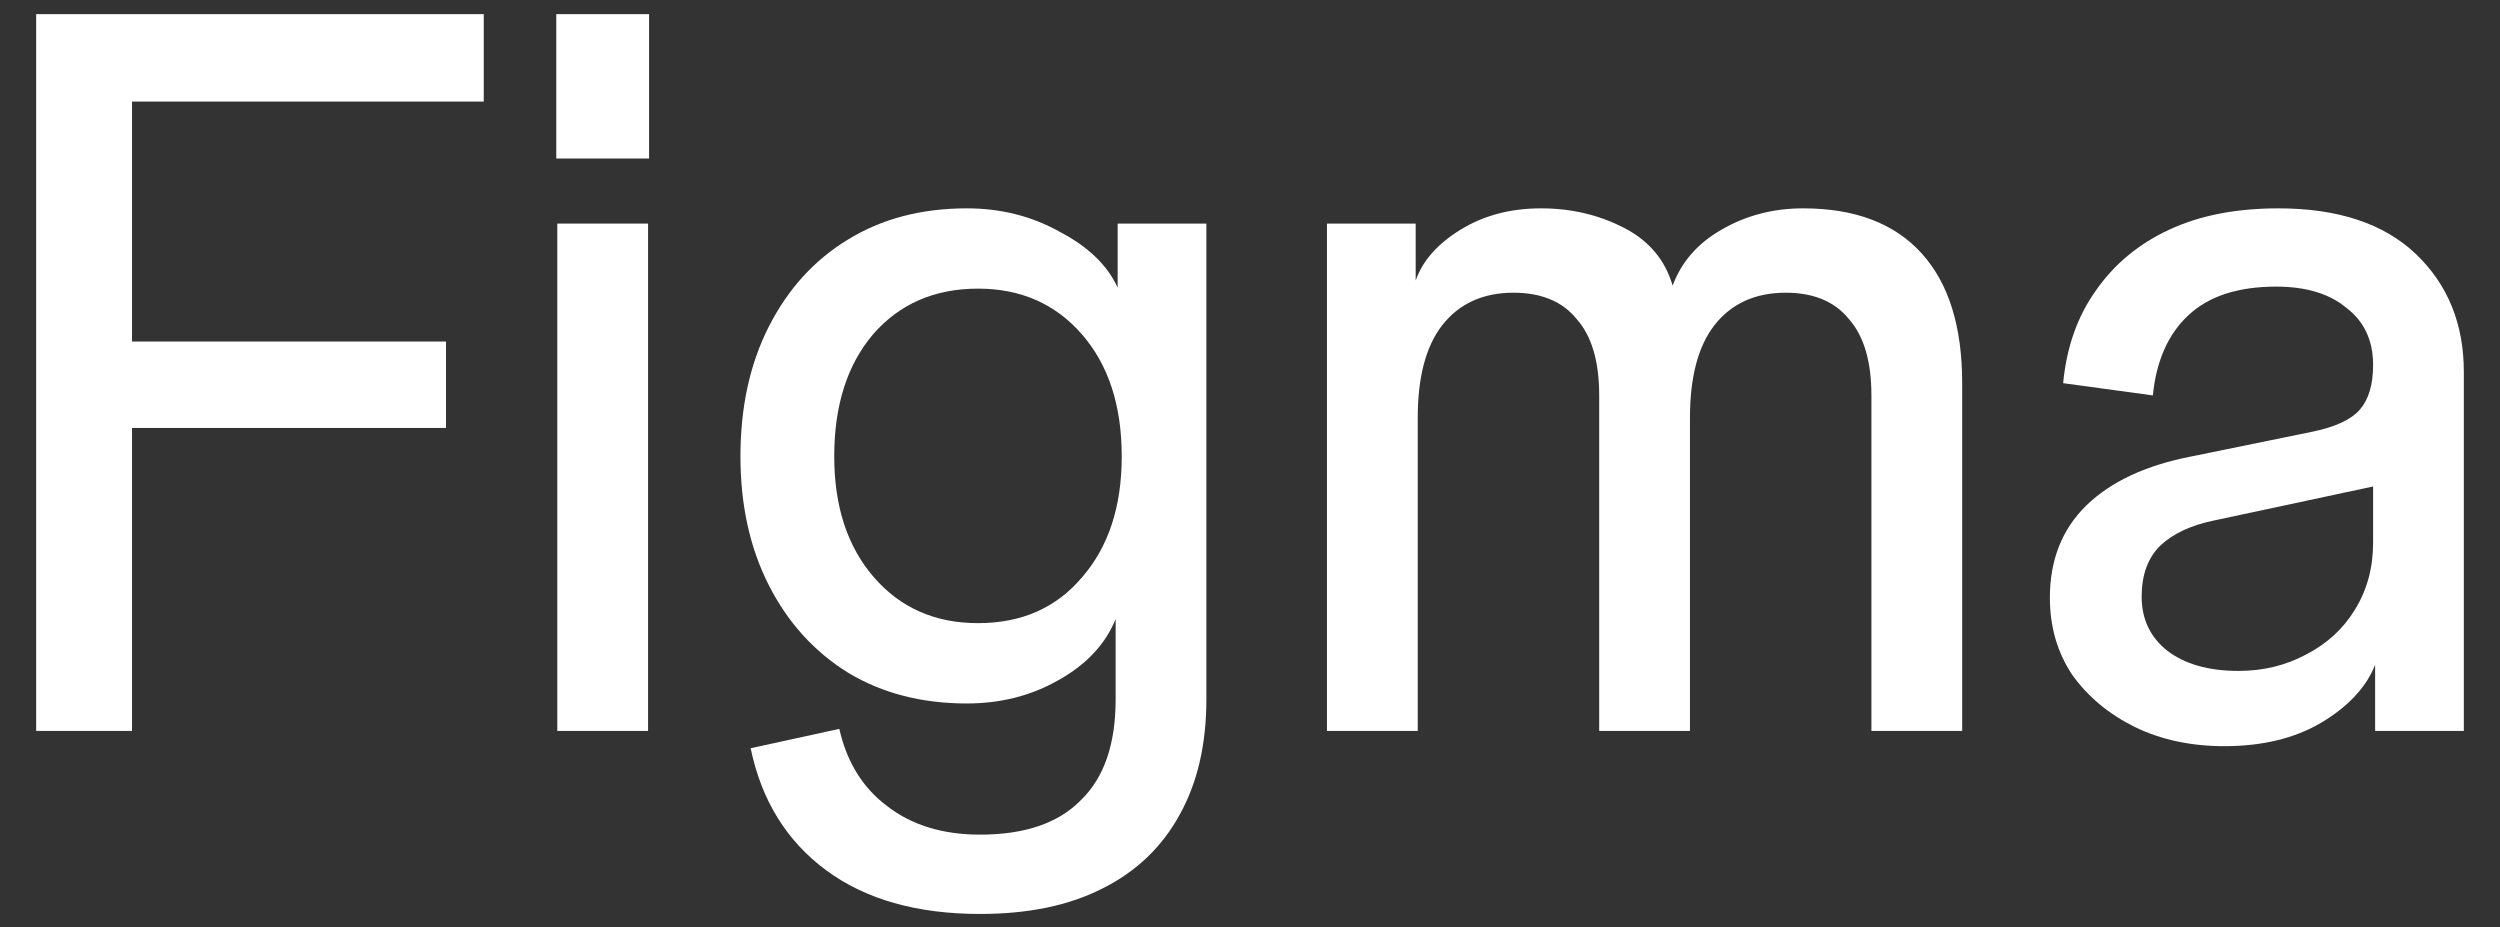
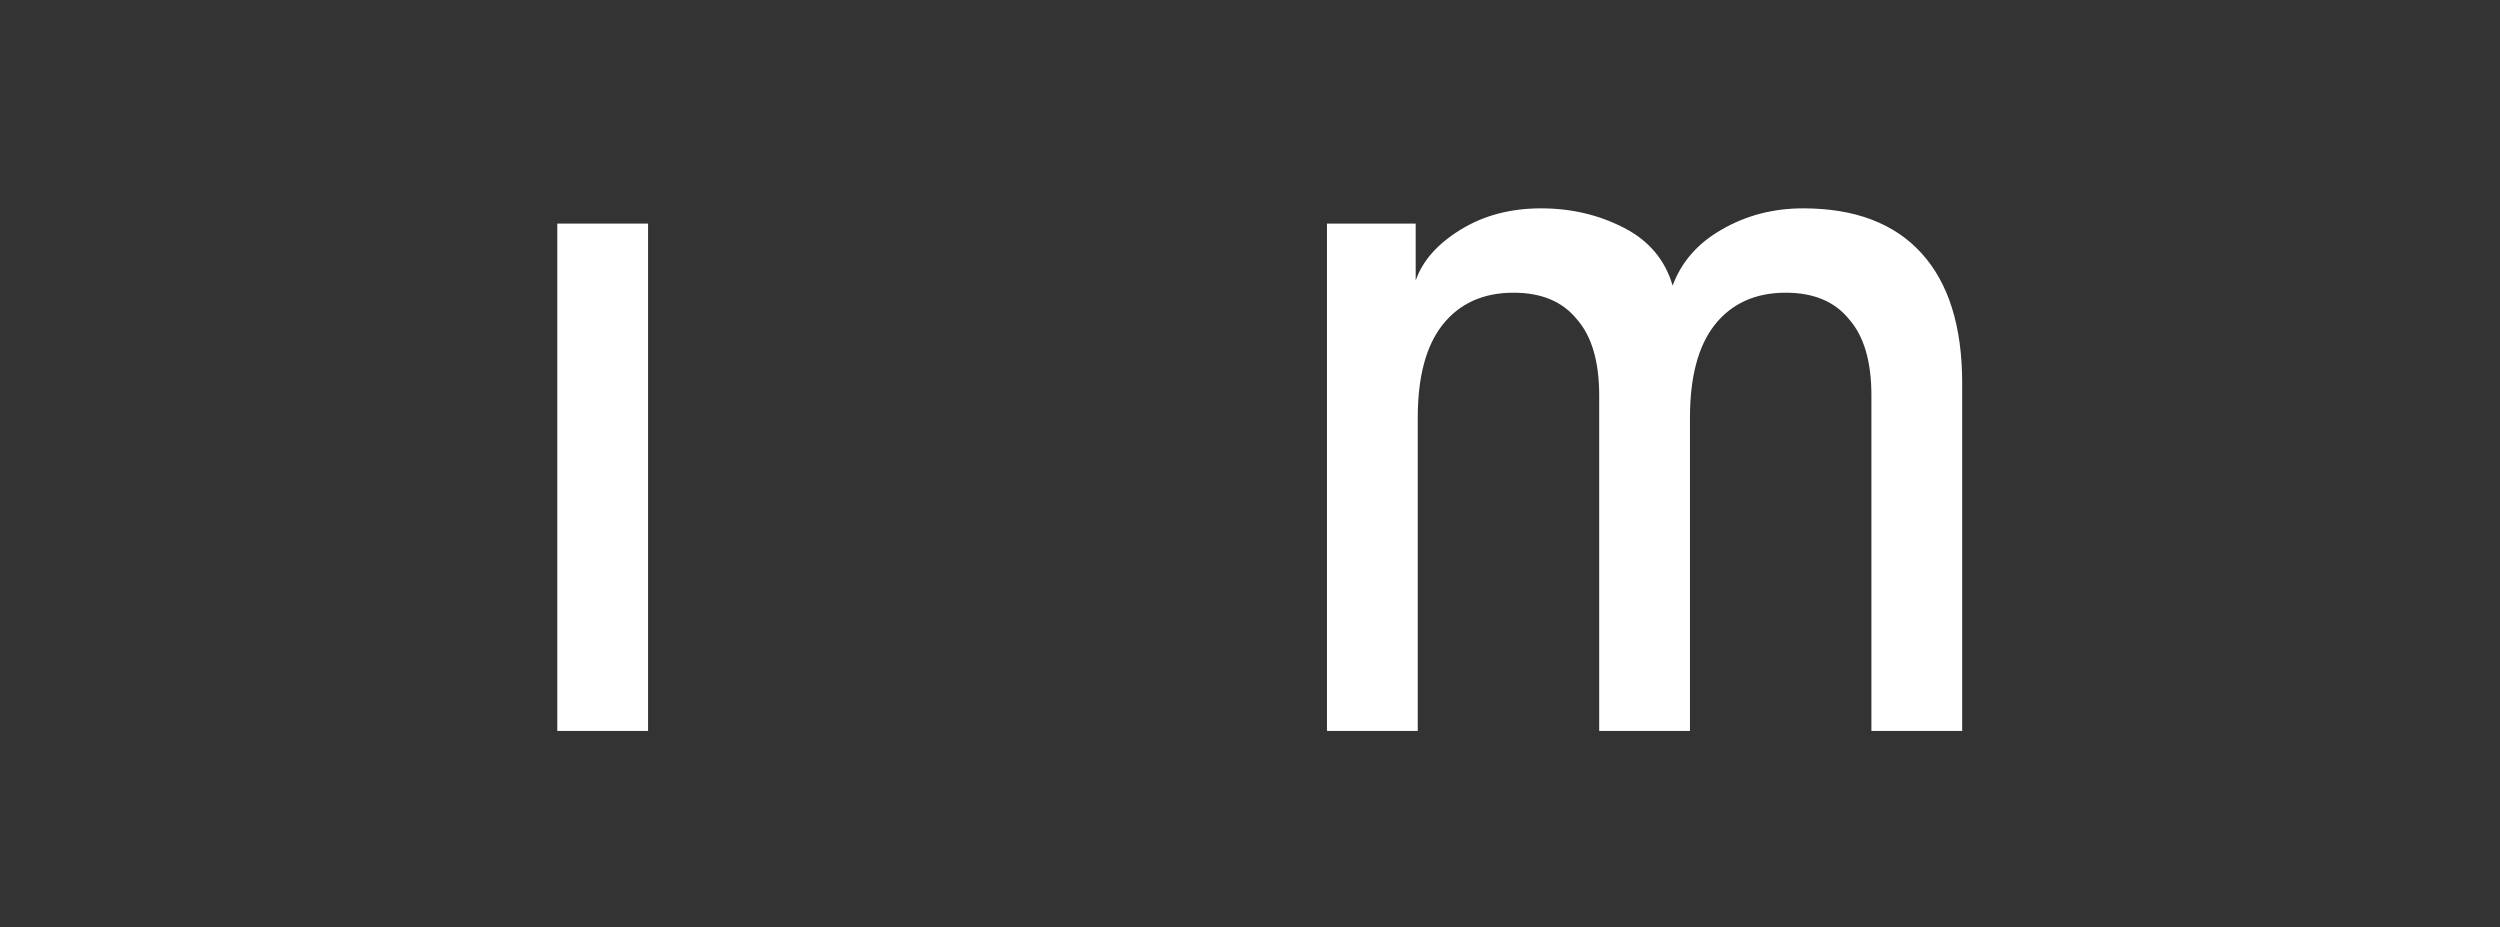
<svg xmlns="http://www.w3.org/2000/svg" width="62" height="23" viewBox="0 0 62 23" fill="none">
  <rect x="0" y="0" width="62" height="23" fill="#333333" stroke="none" />
-   <path d="M55.161 18.505C54.335 18.505 53.593 18.346 52.936 18.026C52.295 17.707 51.781 17.278 51.394 16.74C51.023 16.185 50.837 15.547 50.837 14.824C50.837 13.882 51.141 13.118 51.748 12.529C52.355 11.941 53.223 11.537 54.352 11.319L57.31 10.714C57.9 10.596 58.305 10.411 58.524 10.159C58.743 9.907 58.853 9.537 58.853 9.05L59.156 12L54.908 12.908C54.335 13.025 53.888 13.235 53.568 13.538C53.265 13.84 53.113 14.261 53.113 14.799C53.113 15.353 53.324 15.799 53.745 16.135C54.183 16.471 54.773 16.639 55.515 16.639C56.122 16.639 56.678 16.505 57.184 16.236C57.706 15.967 58.111 15.597 58.398 15.126C58.701 14.639 58.853 14.084 58.853 13.462V9.05C58.853 8.444 58.633 7.974 58.195 7.638C57.774 7.285 57.192 7.108 56.451 7.108C55.507 7.108 54.782 7.343 54.276 7.814C53.77 8.285 53.475 8.949 53.391 9.806L51.166 9.503C51.25 8.613 51.52 7.848 51.975 7.209C52.43 6.553 53.037 6.049 53.796 5.696C54.554 5.343 55.456 5.167 56.501 5.167C57.984 5.167 59.122 5.545 59.915 6.301C60.707 7.058 61.103 8.033 61.103 9.226V18.127H58.903V16.488C58.684 17.043 58.237 17.522 57.563 17.925C56.906 18.312 56.105 18.505 55.161 18.505Z" fill="white" />
  <path d="M32.909 18.127V5.545H35.109V6.957C35.278 6.469 35.648 6.049 36.222 5.696C36.795 5.343 37.461 5.167 38.219 5.167C38.961 5.167 39.644 5.326 40.267 5.646C40.891 5.965 41.295 6.444 41.481 7.083C41.7 6.494 42.105 6.032 42.694 5.696C43.301 5.343 43.976 5.167 44.717 5.167C45.998 5.167 46.976 5.536 47.65 6.276C48.325 7.016 48.662 8.091 48.662 9.503V18.127H46.411V9.806C46.411 8.966 46.226 8.335 45.855 7.915C45.501 7.478 44.978 7.259 44.287 7.259C43.529 7.259 42.939 7.528 42.517 8.066C42.113 8.587 41.911 9.352 41.911 10.361V18.127H39.66V9.806C39.66 8.966 39.475 8.335 39.104 7.915C38.75 7.478 38.227 7.259 37.536 7.259C36.778 7.259 36.188 7.528 35.767 8.066C35.362 8.587 35.16 9.352 35.16 10.361V18.127H32.909Z" fill="white" />
-   <path d="M24.305 22.666C22.737 22.666 21.464 22.304 20.487 21.581C19.509 20.858 18.885 19.85 18.616 18.556L20.815 18.076C21.001 18.9 21.397 19.539 22.004 19.993C22.611 20.463 23.378 20.699 24.305 20.699C25.417 20.699 26.252 20.413 26.808 19.841C27.381 19.287 27.668 18.455 27.668 17.345V15.353C27.415 15.975 26.943 16.48 26.252 16.866C25.577 17.253 24.819 17.446 23.976 17.446C22.863 17.446 21.886 17.194 21.043 16.69C20.2 16.169 19.543 15.446 19.071 14.521C18.599 13.597 18.363 12.529 18.363 11.319C18.363 10.092 18.599 9.016 19.071 8.091C19.543 7.167 20.192 6.452 21.018 5.948C21.86 5.427 22.847 5.167 23.976 5.167C24.819 5.167 25.586 5.36 26.277 5.746C26.985 6.116 27.465 6.579 27.718 7.133V5.545H29.918V17.345C29.918 18.455 29.699 19.404 29.261 20.195C28.822 21.001 28.182 21.615 27.339 22.035C26.513 22.456 25.502 22.666 24.305 22.666ZM24.254 15.454C25.333 15.454 26.193 15.076 26.833 14.319C27.491 13.563 27.819 12.563 27.819 11.319C27.819 10.058 27.491 9.05 26.833 8.293C26.176 7.537 25.316 7.158 24.254 7.158C23.175 7.158 22.307 7.537 21.65 8.293C21.009 9.05 20.689 10.058 20.689 11.319C20.689 12.563 21.018 13.563 21.675 14.319C22.332 15.076 23.192 15.454 24.254 15.454Z" fill="white" />
-   <path d="M13.821 18.127V5.545H16.072V18.127H13.821ZM13.796 3.931V0.351H16.097V3.931H13.796Z" fill="white" />
-   <path d="M0.897 18.127V0.351H3.274V18.127H0.897ZM1.377 10.613V8.47H11.061V10.613H1.377ZM1.377 2.519V0.351H11.997V2.519H1.377Z" fill="white" />
+   <path d="M13.821 18.127V5.545H16.072V18.127H13.821ZM13.796 3.931V0.351V3.931H13.796Z" fill="white" />
</svg>